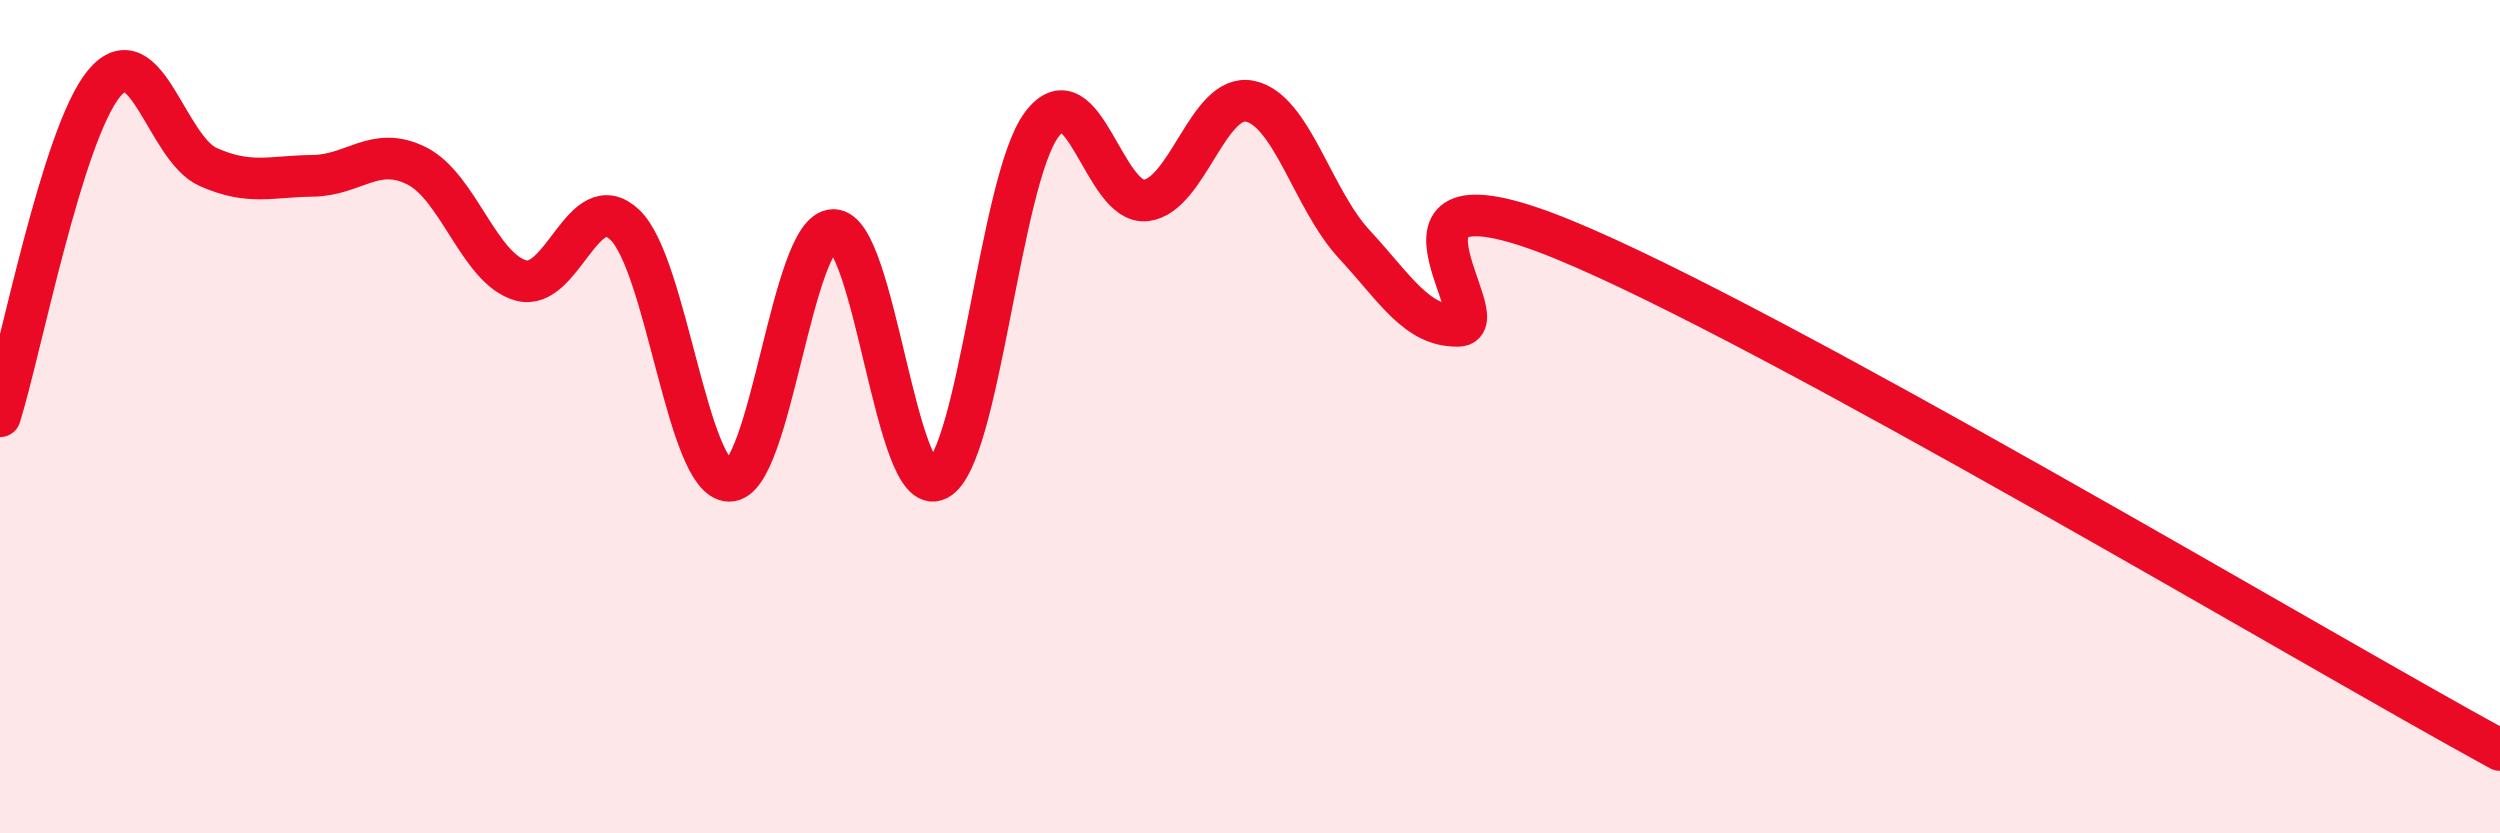
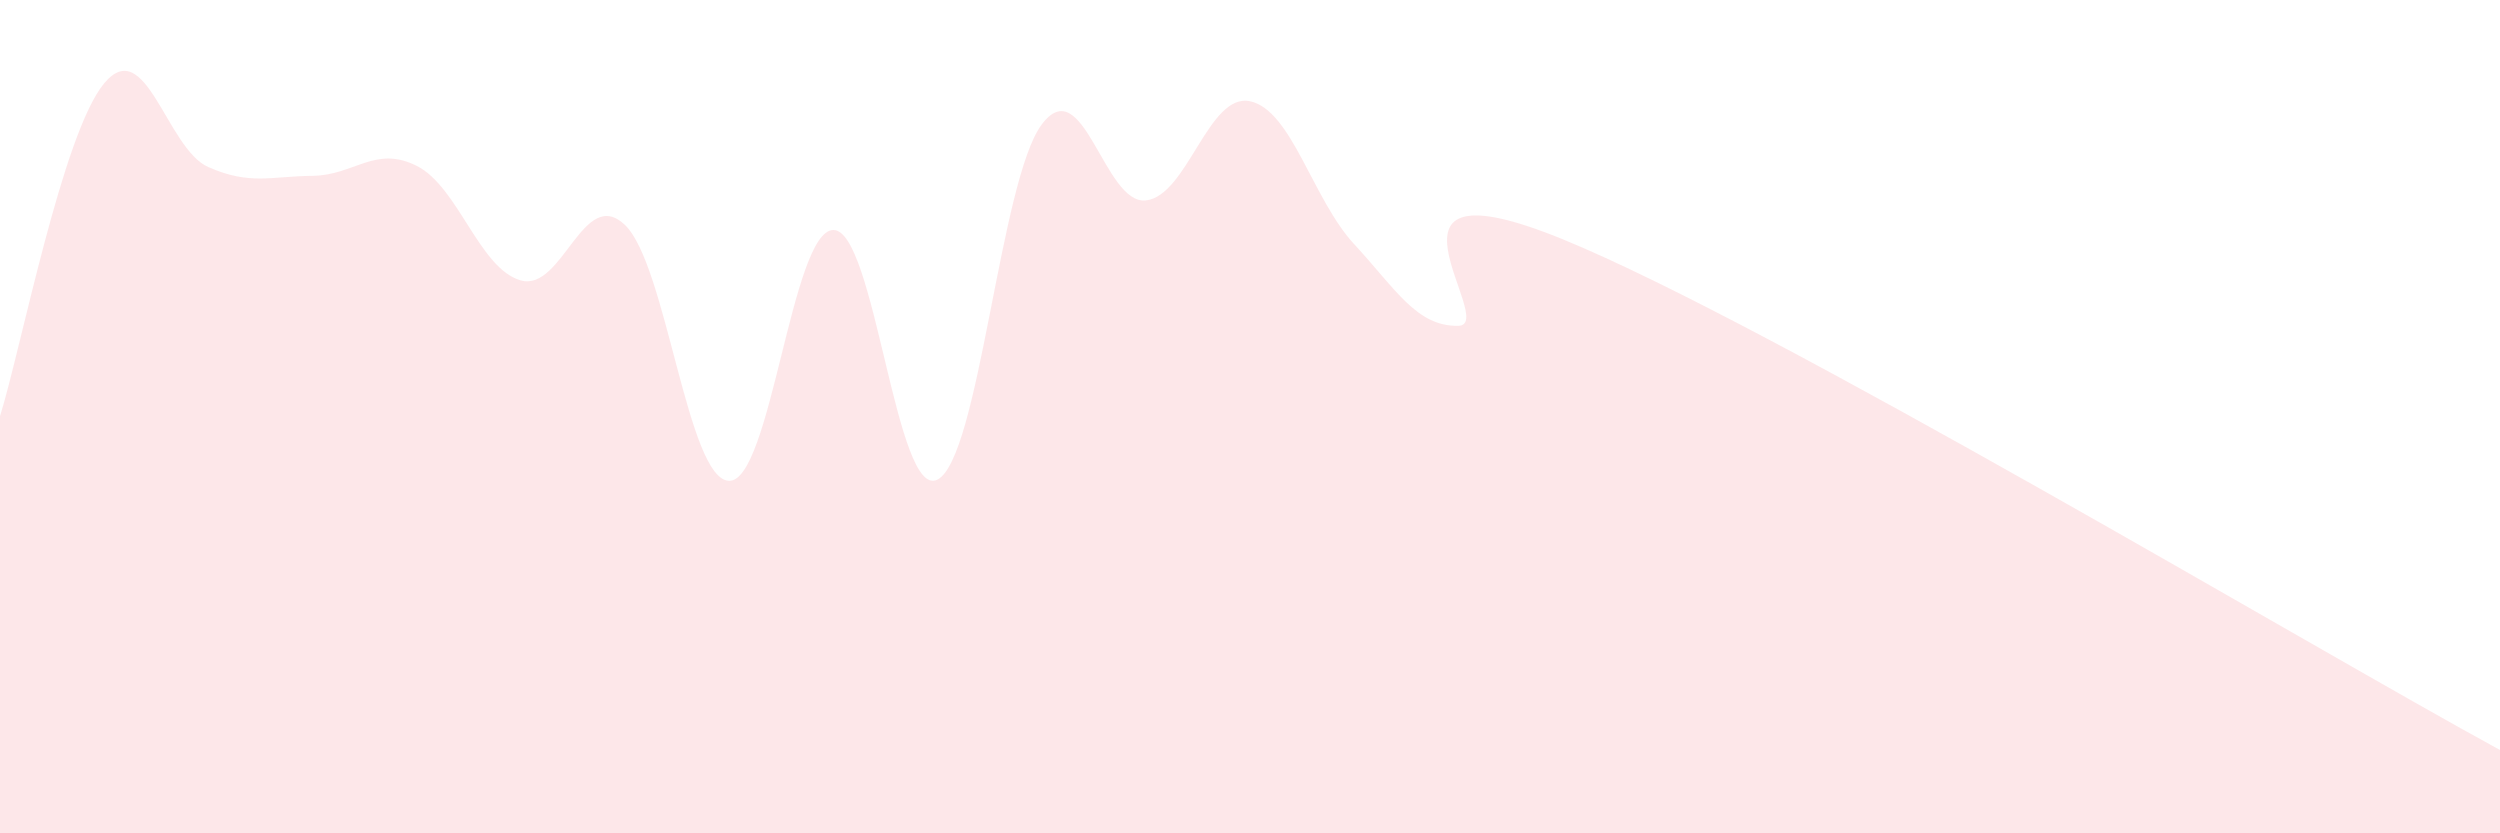
<svg xmlns="http://www.w3.org/2000/svg" width="60" height="20" viewBox="0 0 60 20">
  <path d="M 0,9.99 C 0.5,8.39 1.5,3.2 2.5,2 C 3.5,0.8 4,3.57 5,4.01 C 6,4.45 6.5,4.23 7.5,4.22 C 8.5,4.21 9,3.48 10,3.98 C 11,4.48 11.5,6.45 12.5,6.73 C 13.5,7.01 14,4.44 15,5.4 C 16,6.36 16.5,11.52 17.5,11.54 C 18.5,11.56 19,5.53 20,5.52 C 21,5.51 21.5,12.02 22.5,11.51 C 23.5,11 24,4.33 25,2.99 C 26,1.65 26.5,4.92 27.5,4.81 C 28.5,4.7 29,2.22 30,2.43 C 31,2.64 31.5,4.78 32.5,5.86 C 33.5,6.94 34,7.84 35,7.82 C 36,7.8 32.5,3.7 37.5,5.74 C 42.5,7.78 55.5,15.55 60,18L60 20L0 20Z" fill="#EB0A25" opacity="0.1" stroke-linecap="round" stroke-linejoin="round" />
-   <path d="M 0,9.99 C 0.5,8.39 1.5,3.2 2.5,2 C 3.5,0.8 4,3.57 5,4.01 C 6,4.45 6.5,4.23 7.5,4.22 C 8.5,4.21 9,3.48 10,3.98 C 11,4.48 11.5,6.45 12.5,6.73 C 13.5,7.01 14,4.44 15,5.4 C 16,6.36 16.5,11.52 17.5,11.54 C 18.5,11.56 19,5.53 20,5.52 C 21,5.51 21.5,12.02 22.5,11.51 C 23.5,11 24,4.33 25,2.99 C 26,1.65 26.5,4.92 27.5,4.81 C 28.5,4.7 29,2.22 30,2.43 C 31,2.64 31.5,4.78 32.5,5.86 C 33.5,6.94 34,7.84 35,7.82 C 36,7.8 32.5,3.7 37.5,5.74 C 42.5,7.78 55.5,15.55 60,18" stroke="#EB0A25" stroke-width="1" fill="none" stroke-linecap="round" stroke-linejoin="round" />
</svg>